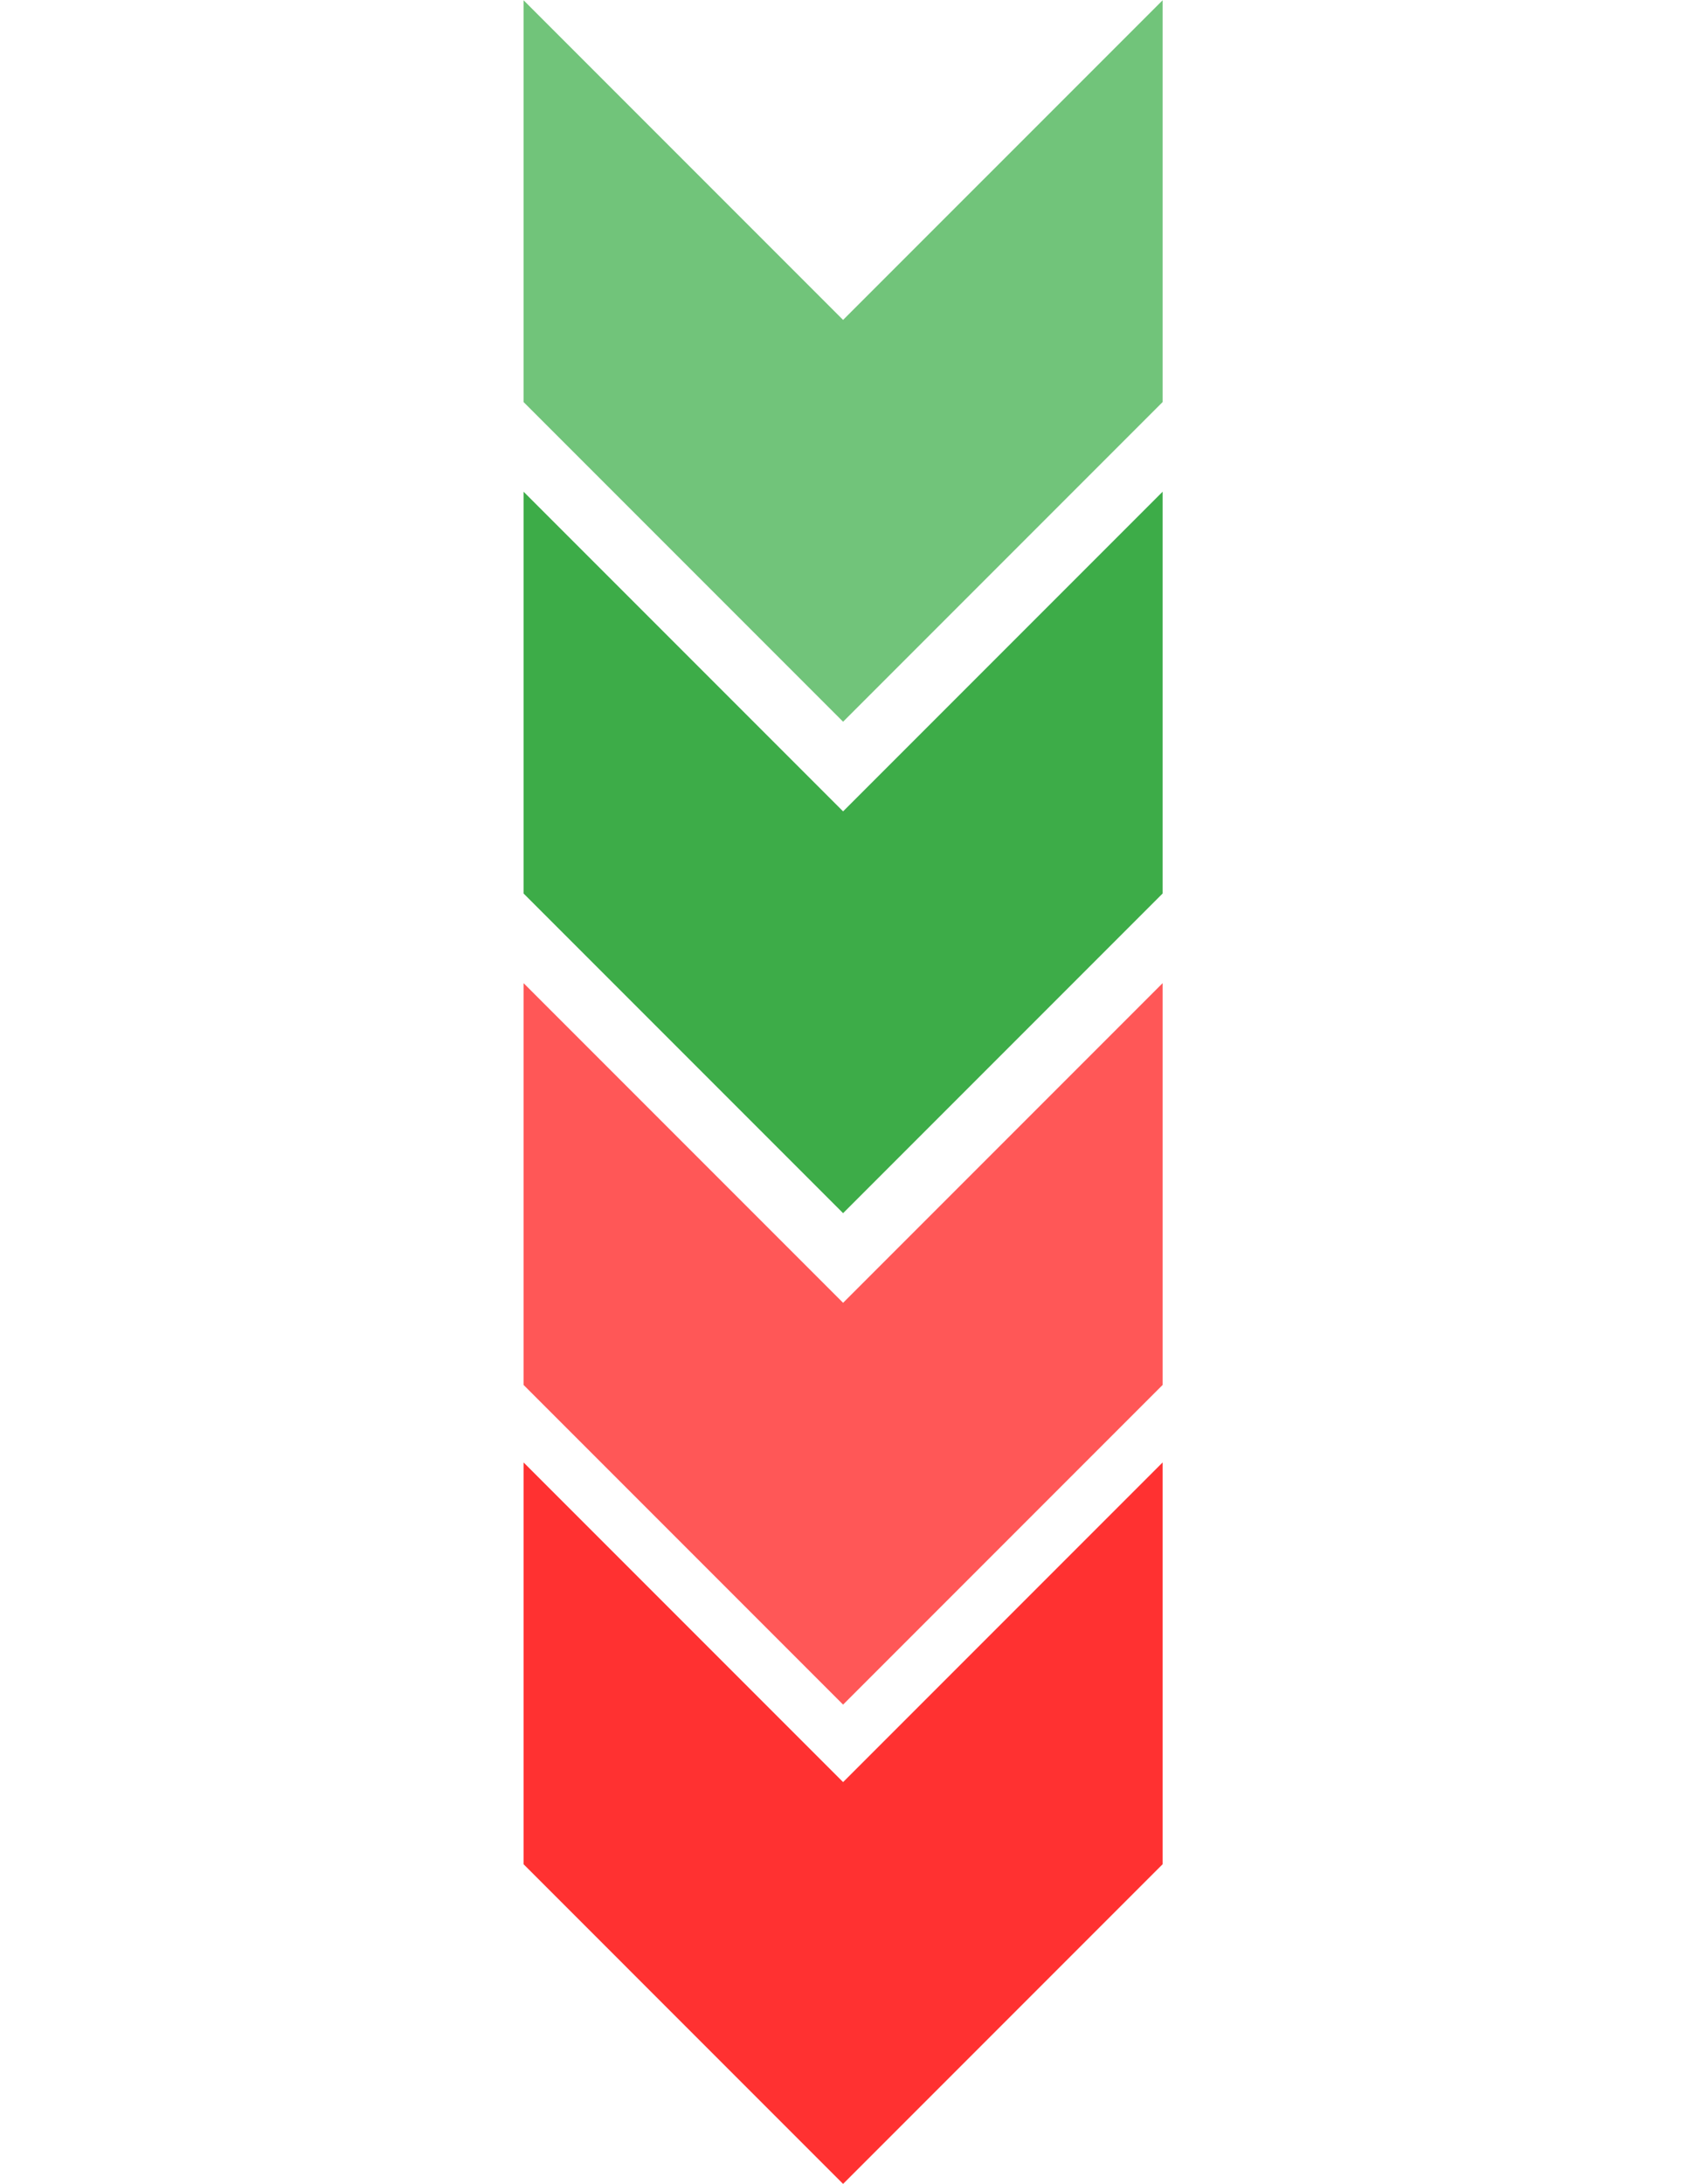
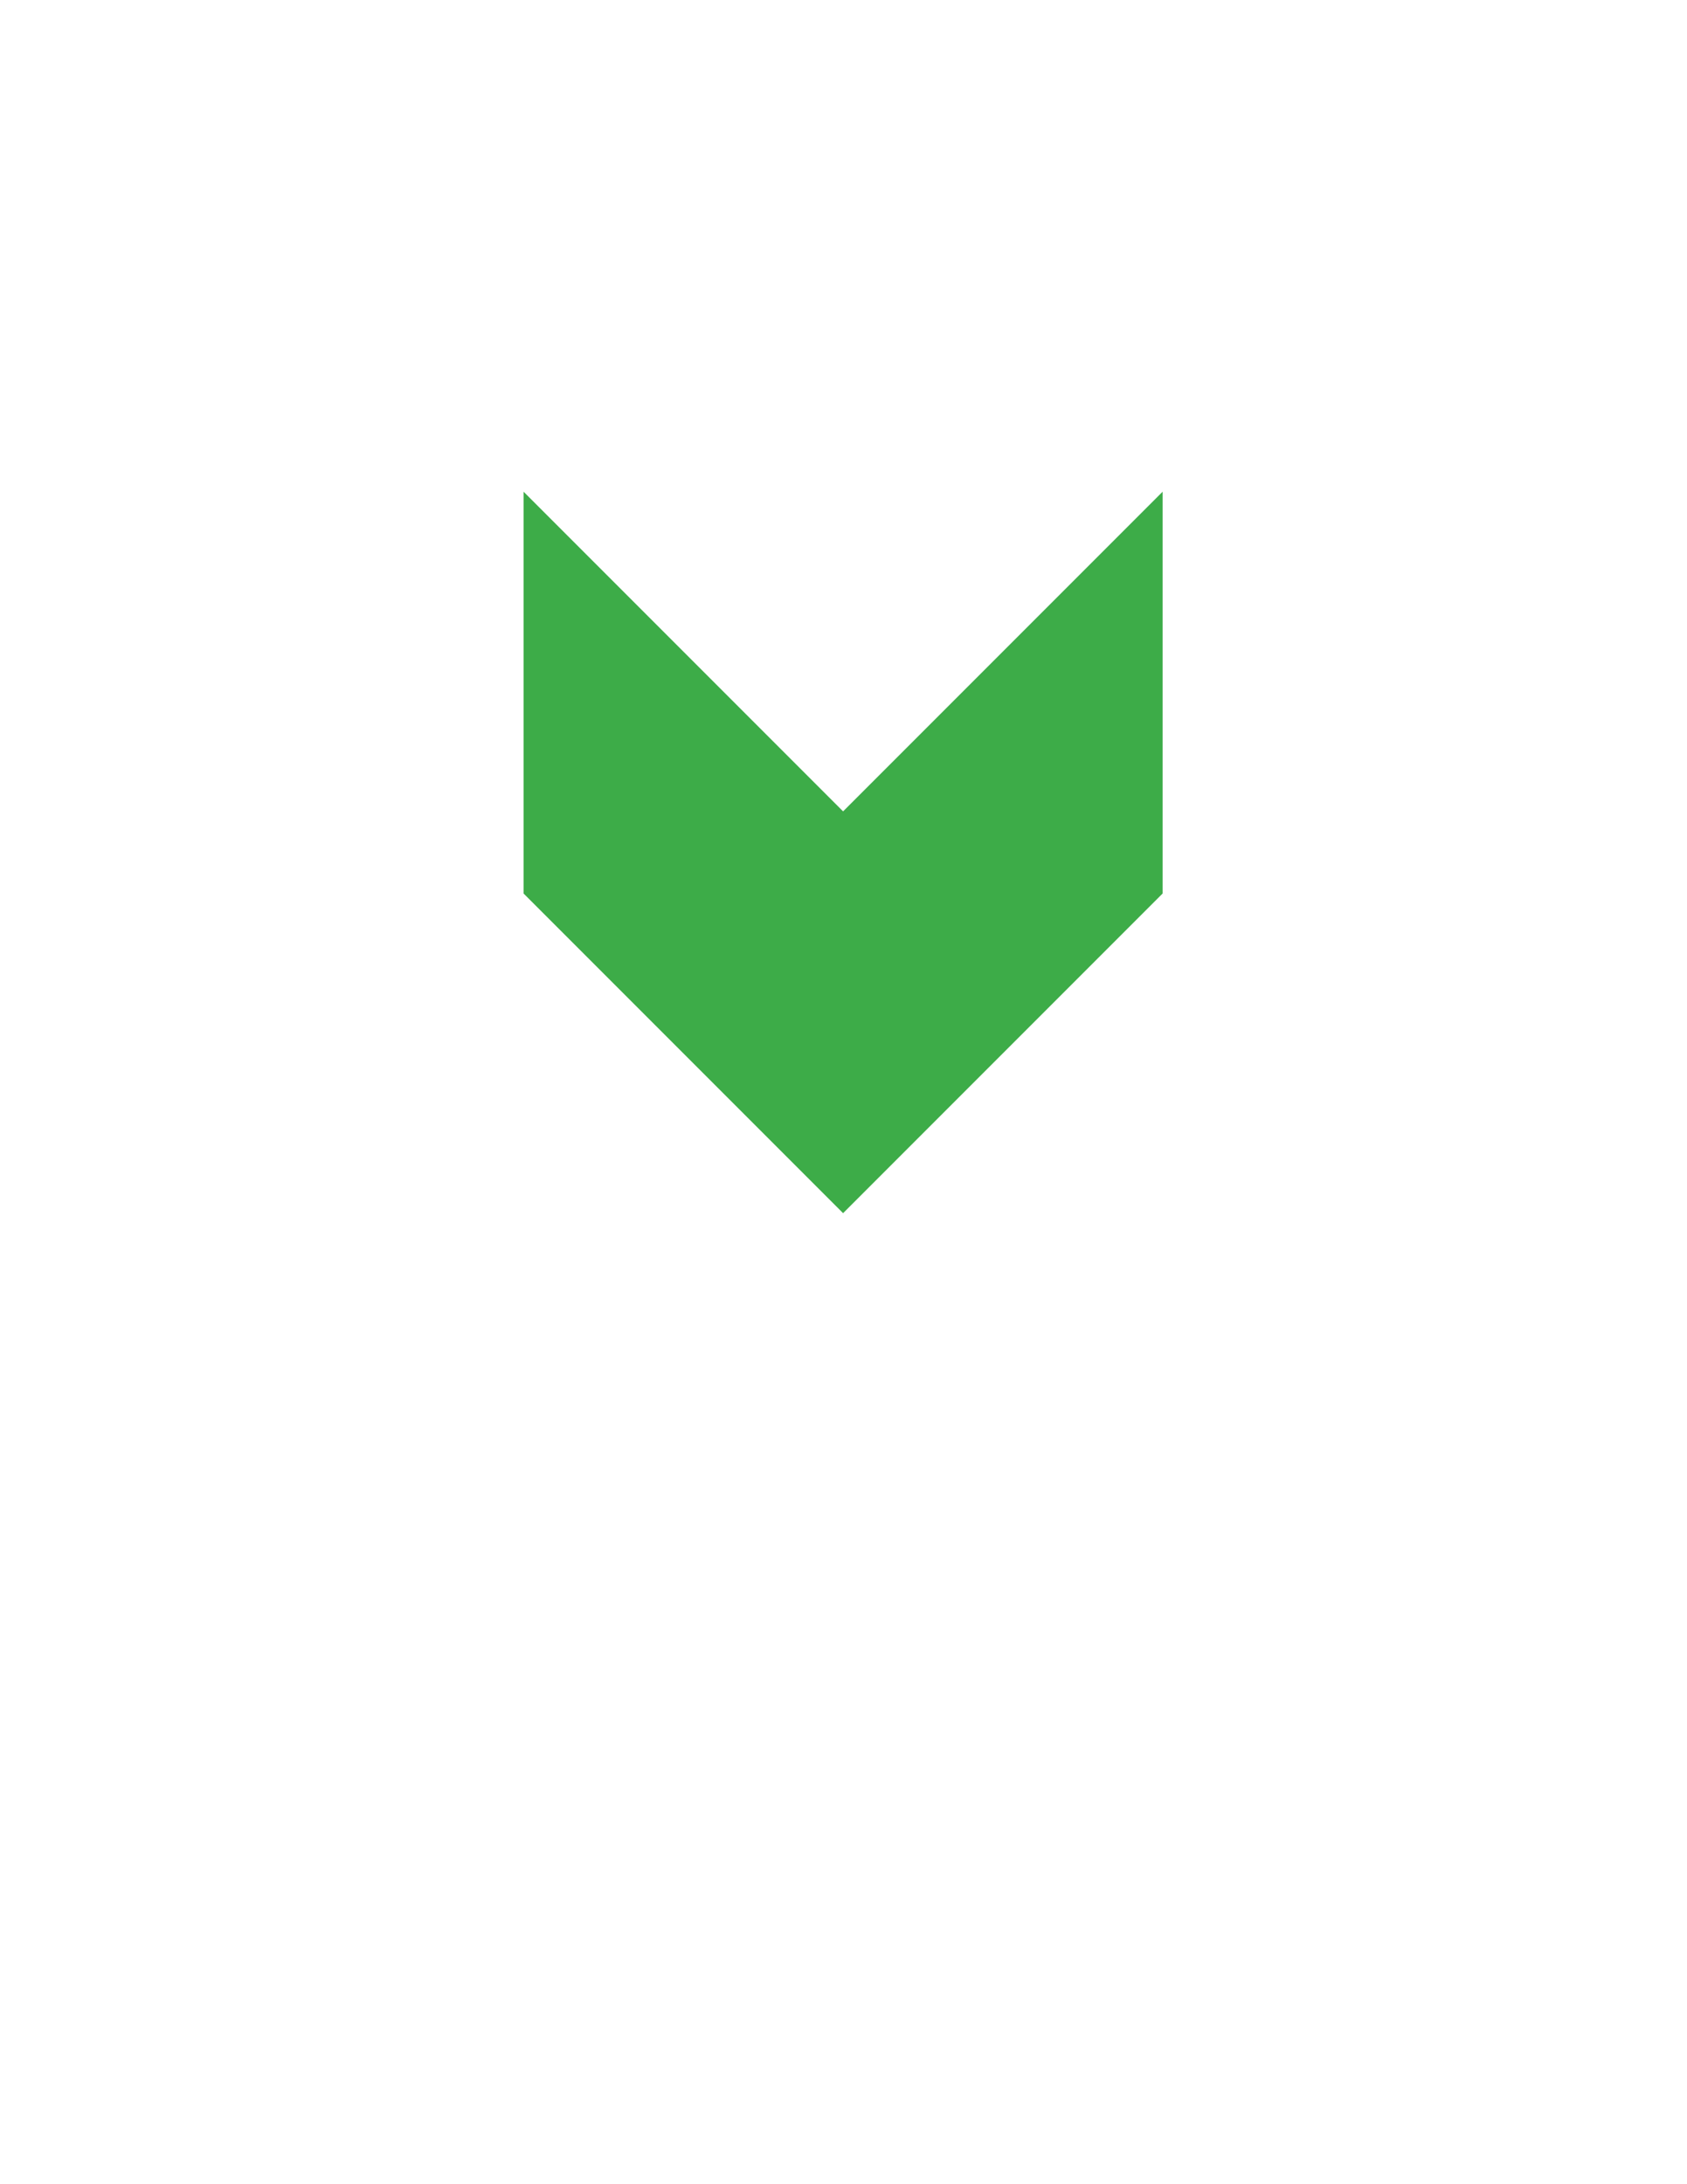
<svg xmlns="http://www.w3.org/2000/svg" width="2550" zoomAndPan="magnify" viewBox="0 0 1912.5 2475" height="3300" preserveAspectRatio="xMidYMid meet" version="1.0">
  <defs>
    <clipPath id="10b882bfae">
-       <path d="M 593 1657 L 1319 1657 L 1319 2474.676 L 593 2474.676 Z M 593 1657 " clip-rule="nonzero" />
-     </clipPath>
+       </clipPath>
    <clipPath id="d430797e98">
-       <path d="M 593 0.324 L 1319 0.324 L 1319 818 L 593 818 Z M 593 0.324 " clip-rule="nonzero" />
-     </clipPath>
+       </clipPath>
  </defs>
  <g clip-path="url(#10b882bfae)">
    <path fill="#ff3131" d="M 955.785 2019.363 L 1318.004 1657.152 L 1318.004 2112.453 L 955.785 2474.672 L 593.57 2112.453 L 593.57 1657.152 L 955.785 2019.363 L 955.785 1657.152 Z M 955.785 2019.363 " fill-opacity="1" fill-rule="evenodd" />
  </g>
-   <path fill="#ff5757" d="M 955.785 1476.258 L 1318.004 1114.047 L 1318.004 1569.348 L 955.785 1931.562 L 593.57 1569.348 L 593.57 1114.047 L 955.785 1476.258 L 955.785 1114.047 Z M 955.785 1476.258 " fill-opacity="1" fill-rule="evenodd" />
  <path fill="#3dac48" d="M 955.785 919.391 L 1318.004 557.18 L 1318.004 1012.48 L 955.785 1374.699 L 593.57 1012.48 L 593.57 557.18 L 955.785 919.391 L 955.785 557.18 Z M 955.785 919.391 " fill-opacity="1" fill-rule="evenodd" />
  <g clip-path="url(#d430797e98)">
-     <path fill="#71c47a" d="M 955.785 362.512 L 1318.004 0.301 L 1318.004 455.602 L 955.785 817.82 L 593.57 455.602 L 593.57 0.301 L 955.785 362.512 L 955.785 0.301 Z M 955.785 362.512 " fill-opacity="1" fill-rule="evenodd" />
-   </g>
+     </g>
</svg>